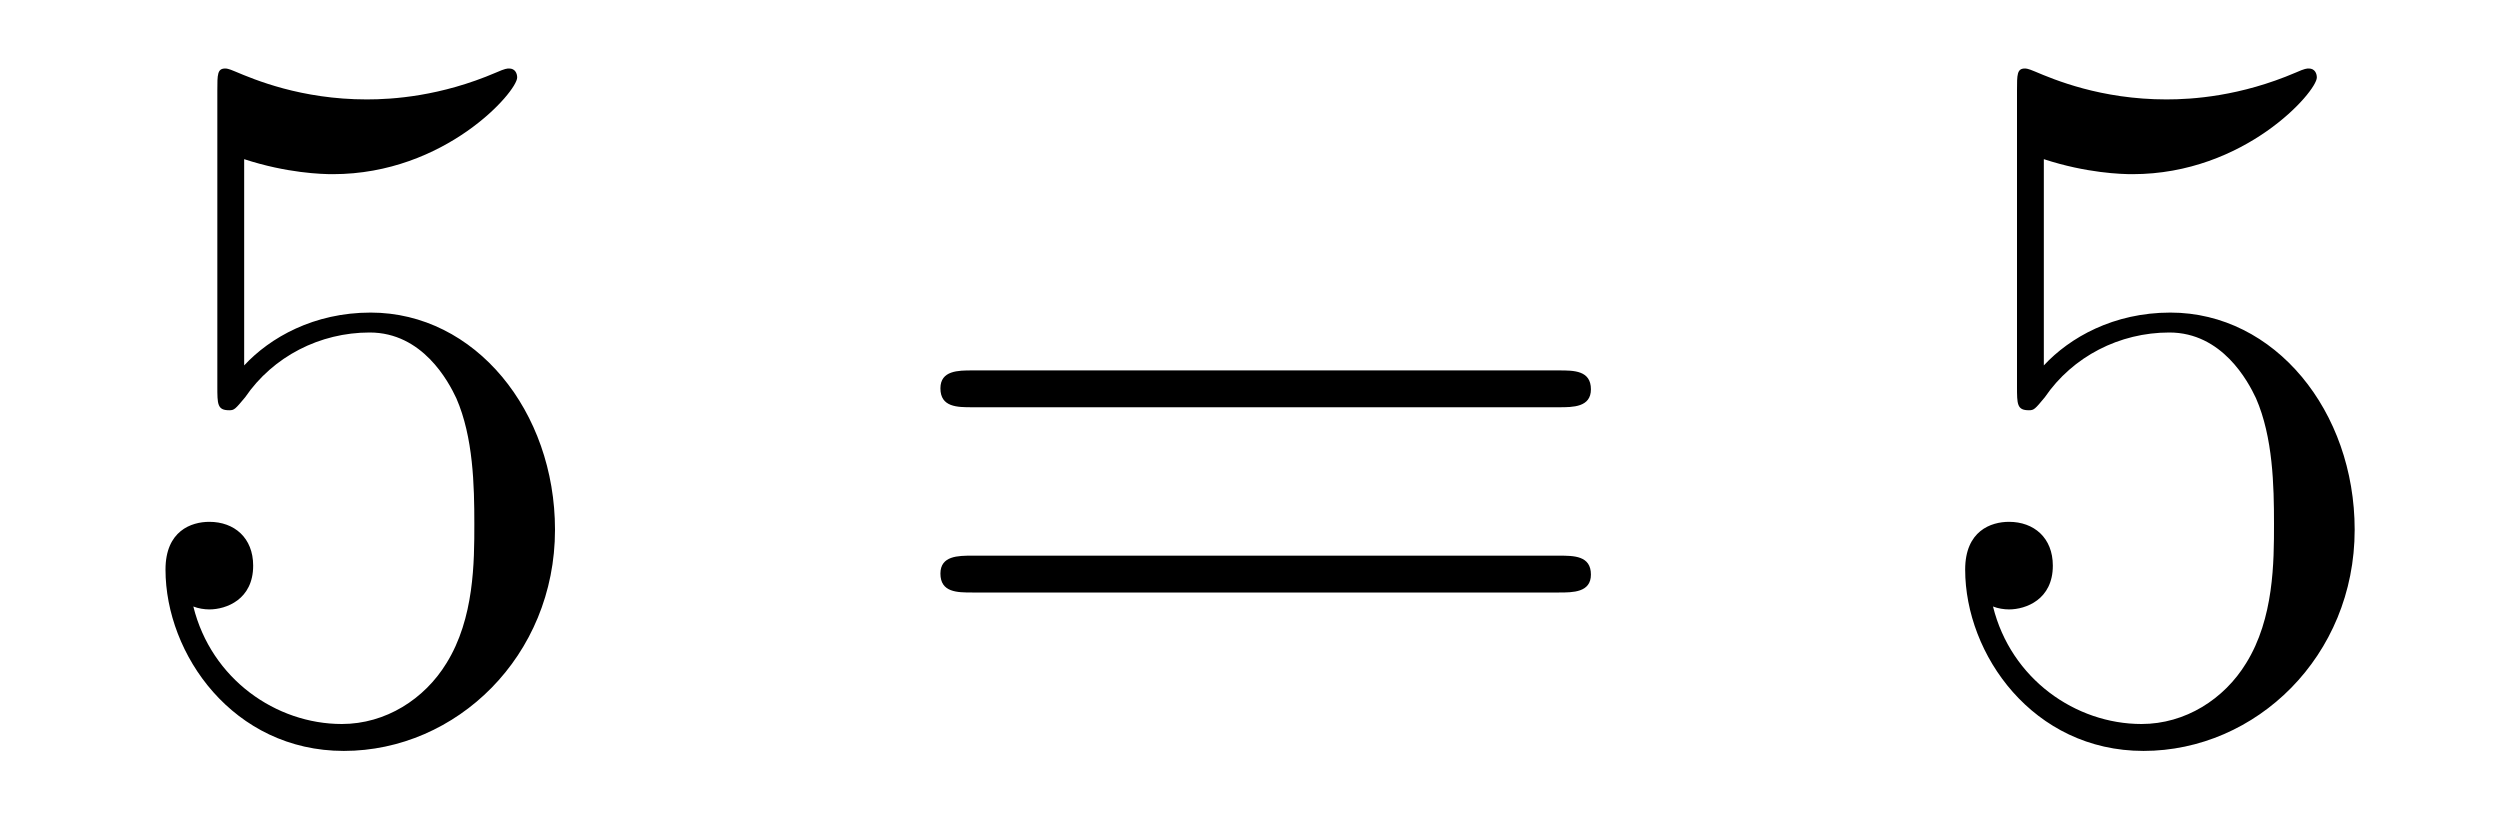
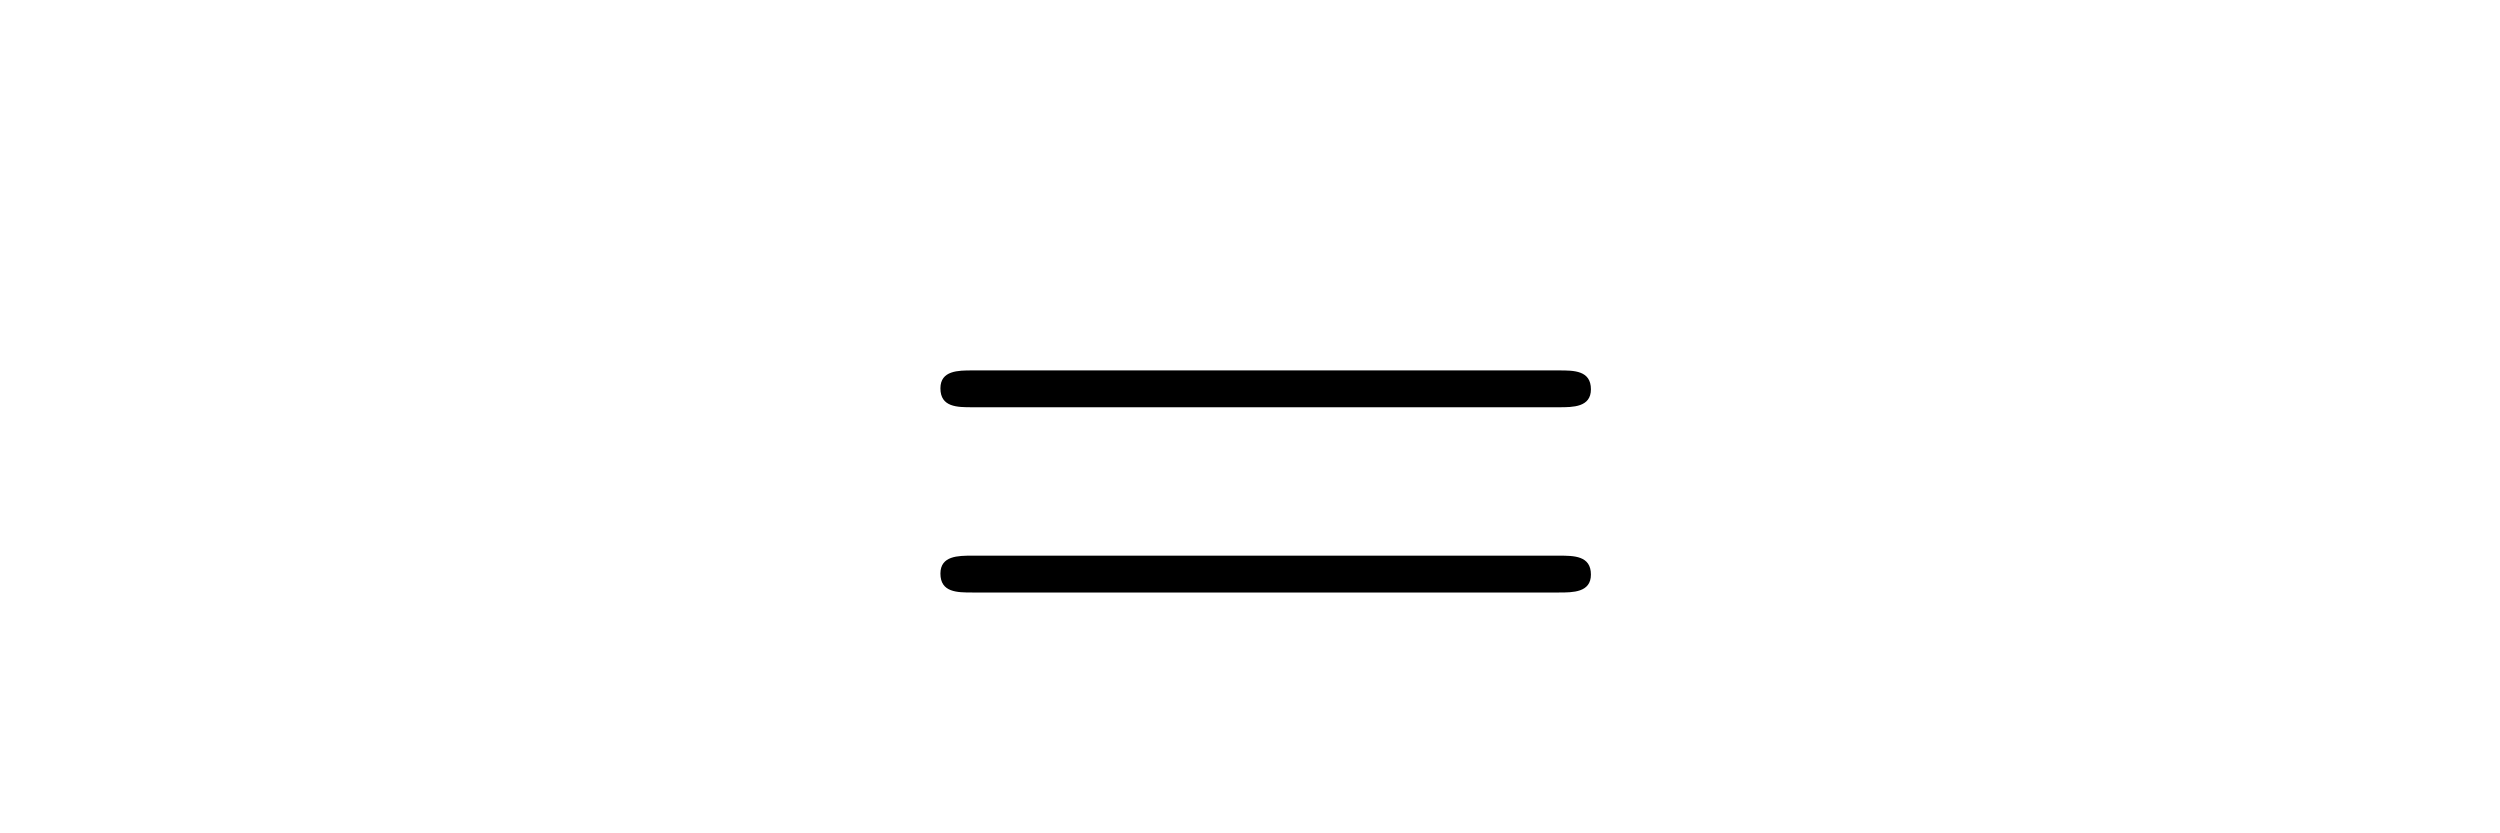
<svg xmlns="http://www.w3.org/2000/svg" height="10pt" version="1.1" viewBox="0 -10 30 10" width="30pt">
  <g id="page1">
    <g transform="matrix(1 0 0 1 -127 653)">
-       <path d="M129.93 -661.09C130.444 -660.922 130.863 -660.91 130.994 -660.91C132.345 -660.91 133.206 -661.902 133.206 -662.07C133.206 -662.118 133.182 -662.178 133.11 -662.178C133.086 -662.178 133.062 -662.178 132.954 -662.13C132.285 -661.843 131.711 -661.807 131.401 -661.807C130.612 -661.807 130.05 -662.046 129.822 -662.142C129.739 -662.178 129.715 -662.178 129.703 -662.178C129.608 -662.178 129.608 -662.106 129.608 -661.914V-658.364C129.608 -658.149 129.608 -658.077 129.751 -658.077C129.811 -658.077 129.822 -658.089 129.942 -658.233C130.277 -658.723 130.839 -659.01 131.436 -659.01C132.07 -659.01 132.381 -658.424 132.476 -658.221C132.68 -657.754 132.692 -657.169 132.692 -656.714C132.692 -656.26 132.692 -655.579 132.357 -655.041C132.094 -654.611 131.628 -654.312 131.102 -654.312C130.313 -654.312 129.536 -654.85 129.32 -655.722C129.38 -655.698 129.452 -655.687 129.512 -655.687C129.715 -655.687 130.038 -655.806 130.038 -656.212C130.038 -656.547 129.811 -656.738 129.512 -656.738C129.297 -656.738 128.986 -656.631 128.986 -656.165C128.986 -655.148 129.799 -653.989 131.126 -653.989C132.476 -653.989 133.66 -655.125 133.66 -656.643C133.66 -658.065 132.703 -659.249 131.448 -659.249C130.767 -659.249 130.241 -658.95 129.93 -658.615V-661.09Z" fill-rule="evenodd" />
      <path d="M145.708 -658.113C145.875 -658.113 146.091 -658.113 146.091 -658.328C146.091 -658.555 145.887 -658.555 145.708 -658.555H138.667C138.5 -658.555 138.285 -658.555 138.285 -658.34C138.285 -658.113 138.488 -658.113 138.667 -658.113H145.708ZM145.708 -655.89C145.875 -655.89 146.091 -655.89 146.091 -656.105C146.091 -656.332 145.887 -656.332 145.708 -656.332H138.667C138.5 -656.332 138.285 -656.332 138.285 -656.117C138.285 -655.89 138.488 -655.89 138.667 -655.89H145.708Z" fill-rule="evenodd" />
-       <path d="M151.526 -661.09C152.04 -660.922 152.459 -660.91 152.59 -660.91C153.941 -660.91 154.802 -661.902 154.802 -662.07C154.802 -662.118 154.778 -662.178 154.706 -662.178C154.682 -662.178 154.658 -662.178 154.551 -662.13C153.881 -661.843 153.307 -661.807 152.997 -661.807C152.208 -661.807 151.646 -662.046 151.419 -662.142C151.335 -662.178 151.311 -662.178 151.299 -662.178C151.204 -662.178 151.204 -662.106 151.204 -661.914V-658.364C151.204 -658.149 151.204 -658.077 151.347 -658.077C151.407 -658.077 151.419 -658.089 151.538 -658.233C151.873 -658.723 152.435 -659.01 153.032 -659.01C153.666 -659.01 153.977 -658.424 154.072 -658.221C154.276 -657.754 154.288 -657.169 154.288 -656.714C154.288 -656.26 154.288 -655.579 153.953 -655.041C153.69 -654.611 153.224 -654.312 152.698 -654.312C151.909 -654.312 151.132 -654.85 150.916 -655.722C150.976 -655.698 151.048 -655.687 151.108 -655.687C151.311 -655.687 151.634 -655.806 151.634 -656.212C151.634 -656.547 151.407 -656.738 151.108 -656.738C150.893 -656.738 150.582 -656.631 150.582 -656.165C150.582 -655.148 151.395 -653.989 152.722 -653.989C154.072 -653.989 155.256 -655.125 155.256 -656.643C155.256 -658.065 154.299 -659.249 153.045 -659.249C152.363 -659.249 151.837 -658.95 151.526 -658.615V-661.09Z" fill-rule="evenodd" />
    </g>
  </g>
</svg>